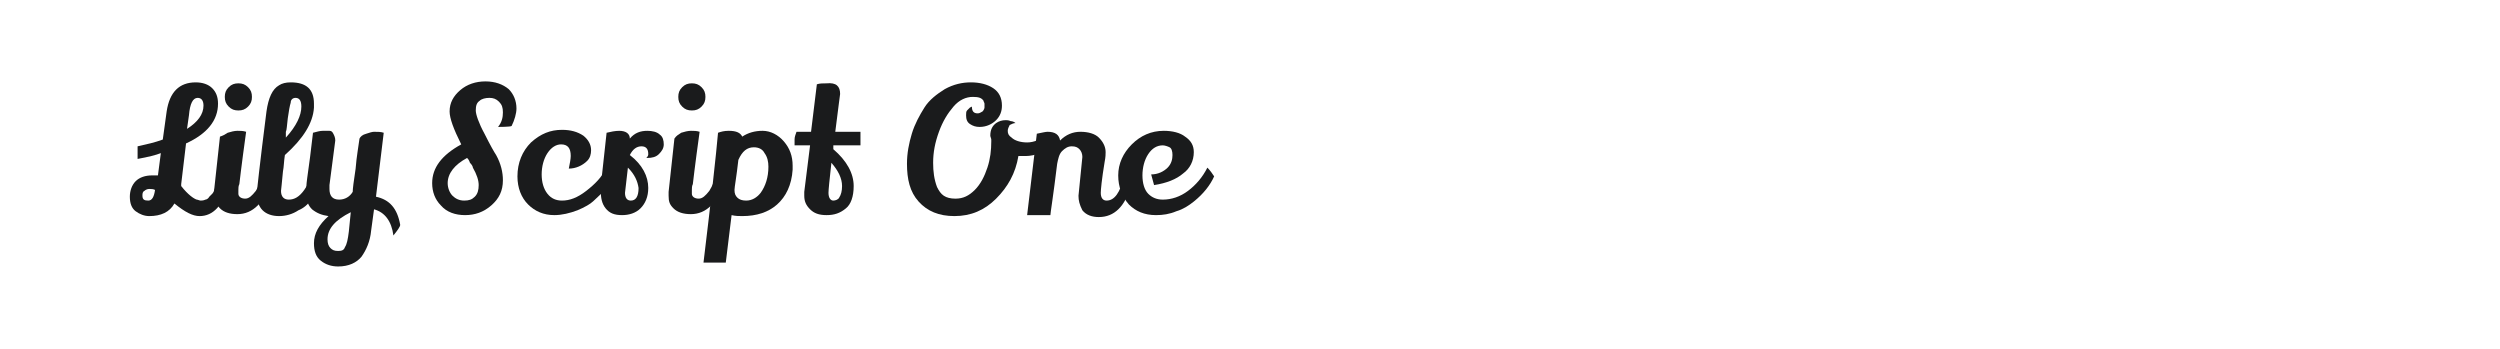
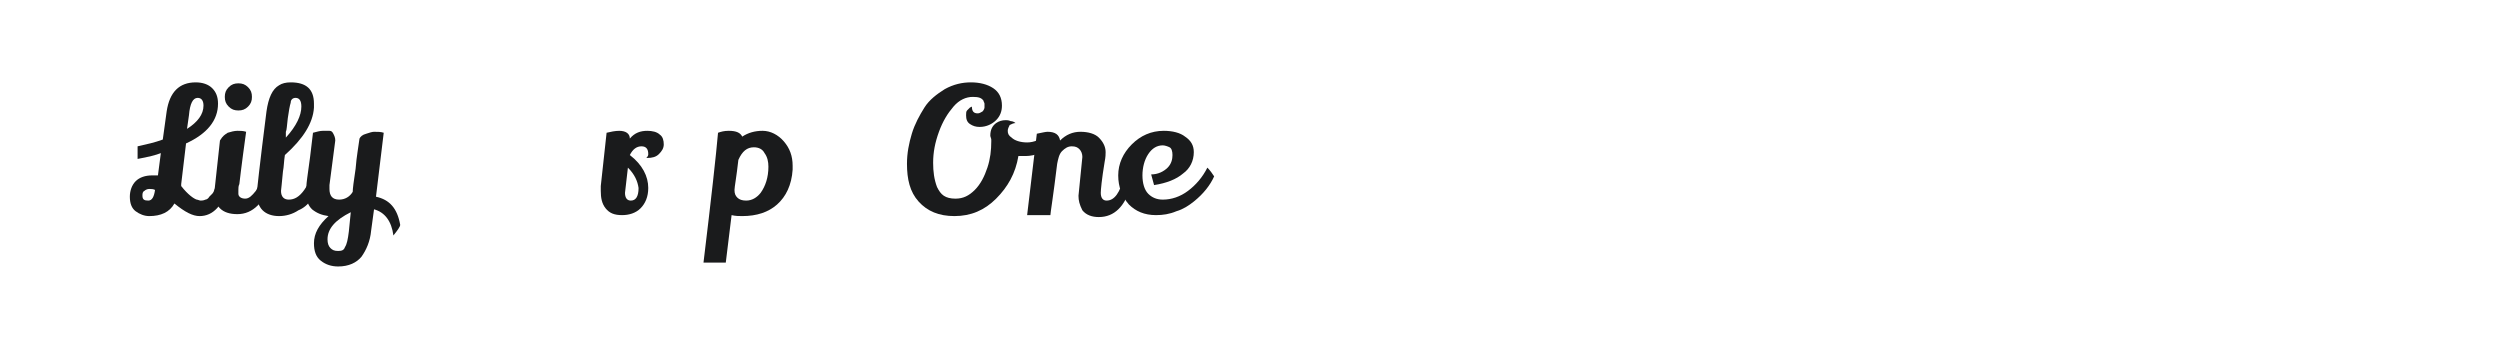
<svg xmlns="http://www.w3.org/2000/svg" version="1.1" id="图层_1" x="0px" y="0px" width="258px" height="36px" viewBox="0 0 258 36" style="enable-background:new 0 0 258 36;" xml:space="preserve">
  <style type="text/css">
	.st0{fill:#1A1B1C;}
</style>
  <g>
    <path class="st0" d="M20.3,20.6c0.1,0,0.3,0.1,0.4,0.1s0.3,0,0.5-0.1c0.1,0,0.3-0.1,0.4-0.3c0.1-0.1,0.2-0.2,0.3-0.3   c0.1-0.1,0.2-0.3,0.3-0.6c0.1-0.3,0.3-0.8,0.5-1.4c0.5,0.5,0.8,0.8,0.9,1.1c-0.6,2.1-1.6,3.2-3,3.2c-0.7,0-1.5-0.4-2.6-1.3   c-0.5,0.9-1.4,1.3-2.6,1.3c-0.5,0-1-0.2-1.4-0.5c-0.4-0.3-0.6-0.8-0.6-1.5c0-0.6,0.2-1.2,0.6-1.6c0.4-0.4,1-0.6,1.7-0.6   c0.1,0,0.3,0,0.6,0l0.3-2.3c-0.5,0.2-1.3,0.4-2.4,0.6v-1.3c0.9-0.2,1.8-0.4,2.6-0.7l0.4-2.9c0.3-2,1.3-3,3-3c0.7,0,1.3,0.2,1.7,0.6   s0.6,0.9,0.6,1.6c0,1.7-1.1,3.1-3.3,4.1l-0.5,4.2l0,0.2C19.4,20.1,20,20.5,20.3,20.6z M14.7,20.2c0,0.4,0.2,0.5,0.6,0.5   c0.4,0,0.6-0.4,0.7-1.1c-0.2-0.1-0.4-0.1-0.6-0.1c-0.2,0-0.4,0.1-0.5,0.2C14.7,19.8,14.7,20,14.7,20.2z M21,10.9   c0-0.5-0.2-0.8-0.6-0.8c-0.5,0-0.8,0.6-0.9,1.8l-0.2,1.4C20.4,12.6,21,11.8,21,10.9z" />
-     <path class="st0" d="M23.5,13.7c0.3-0.1,0.7-0.2,1-0.2s0.6,0,0.9,0.1c-0.5,3.6-0.7,5.4-0.7,5.4c-0.1,0.2-0.1,0.4-0.1,0.6   s0,0.3,0,0.4c0,0.3,0.3,0.5,0.7,0.5c0.4,0,0.7-0.3,1.1-0.8c0.3-0.5,0.6-1.1,0.7-1.7c0.1,0,0.2,0.2,0.4,0.4c0.2,0.2,0.3,0.4,0.3,0.5   c-0.2,1-0.6,1.7-1.2,2.3c-0.6,0.6-1.3,0.9-2.1,0.9c-0.8,0-1.4-0.2-1.8-0.6c-0.4-0.4-0.6-0.9-0.6-1.5c0-0.1,0-0.3,0-0.4l0.6-5.5   C23,14,23.2,13.9,23.5,13.7z M23.6,9c0.3-0.3,0.6-0.4,1-0.4s0.7,0.1,1,0.4c0.3,0.3,0.4,0.6,0.4,1s-0.1,0.7-0.4,1s-0.6,0.4-1,0.4   s-0.7-0.1-1-0.4s-0.4-0.6-0.4-1S23.3,9.3,23.6,9z" />
+     <path class="st0" d="M23.5,13.7c0.3-0.1,0.7-0.2,1-0.2s0.6,0,0.9,0.1c-0.5,3.6-0.7,5.4-0.7,5.4c-0.1,0.2-0.1,0.4-0.1,0.6   s0,0.3,0,0.4c0,0.3,0.3,0.5,0.7,0.5c0.4,0,0.7-0.3,1.1-0.8c0.3-0.5,0.6-1.1,0.7-1.7c0.1,0,0.2,0.2,0.4,0.4c0.2,0.2,0.3,0.4,0.3,0.5   c-0.2,1-0.6,1.7-1.2,2.3c-0.6,0.6-1.3,0.9-2.1,0.9c-0.8,0-1.4-0.2-1.8-0.6c-0.4-0.4-0.6-0.9-0.6-1.5l0.6-5.5   C23,14,23.2,13.9,23.5,13.7z M23.6,9c0.3-0.3,0.6-0.4,1-0.4s0.7,0.1,1,0.4c0.3,0.3,0.4,0.6,0.4,1s-0.1,0.7-0.4,1s-0.6,0.4-1,0.4   s-0.7-0.1-1-0.4s-0.4-0.6-0.4-1S23.3,9.3,23.6,9z" />
    <path class="st0" d="M28.8,22.3c-0.7,0-1.3-0.2-1.7-0.6c-0.4-0.4-0.6-1-0.6-1.7c0-0.2,0.3-3,1-8.5c0.2-1.4,0.6-2.3,1.3-2.7   c0.3-0.2,0.7-0.3,1.2-0.3c1.6,0,2.4,0.7,2.4,2.2c0,0.1,0,0.2,0,0.4c-0.1,1.6-1.1,3.2-3,4.9c-0.1,0.6-0.1,1.2-0.2,1.7   c-0.1,1.2-0.2,1.9-0.2,2c0,0.6,0.3,0.9,0.8,0.9c0.6,0,1.1-0.3,1.6-1c0.5-0.7,0.9-1.5,1.2-2.6c0.1,0,0.3,0.1,0.4,0.3   c0.2,0.2,0.3,0.3,0.4,0.4c-0.2,1-0.6,1.9-1.3,2.9c-0.3,0.5-0.8,0.9-1.3,1.1C30.2,22.1,29.5,22.3,28.8,22.3z M29.5,14.2   c1.1-1.2,1.6-2.3,1.6-3.2c0-0.6-0.2-0.9-0.6-0.9c-0.3,0-0.5,0.2-0.5,0.5c-0.1,0.3-0.2,0.9-0.3,1.6c-0.1,0.8-0.1,1.2-0.2,1.4   L29.5,14.2z" />
    <path class="st0" d="M34.9,27.5c-0.7,0-1.3-0.2-1.8-0.6c-0.5-0.4-0.7-1-0.7-1.8c0-1,0.5-1.9,1.5-2.8c-0.7-0.1-1.2-0.3-1.7-0.7   c-0.4-0.4-0.6-0.9-0.6-1.7c0-0.3,0-0.8,0.1-1.5c0.1-0.7,0.2-1.4,0.3-2.2c0.1-0.8,0.2-1.6,0.3-2.5c0.4-0.1,0.7-0.2,1-0.2   s0.5,0,0.7,0c0.2,0,0.3,0.1,0.4,0.3c0.1,0.2,0.2,0.4,0.2,0.7l-0.6,4.6c0,0.2,0,0.3,0,0.4c0,0.7,0.3,1.1,1,1.1   c0.6,0,1.1-0.3,1.4-0.8c0-0.3,0.1-1.1,0.3-2.4c0.1-1.3,0.3-2.3,0.4-3.1c0.1-0.2,0.3-0.4,0.7-0.5c0.3-0.1,0.6-0.2,0.8-0.2   c0.4,0,0.7,0,1,0.1l-0.8,6.6c1.4,0.3,2.2,1.2,2.5,2.9c0,0.2-0.3,0.6-0.7,1.1c-0.2-1.5-0.9-2.4-2-2.7l-0.3,2.2c-0.1,1.1-0.5,2-1,2.7   C36.8,27.1,36,27.5,34.9,27.5z M34.1,25.6c0.2,0.2,0.4,0.3,0.8,0.3s0.6-0.1,0.7-0.4c0.2-0.3,0.3-0.8,0.4-1.6l0.2-2   c-1.6,0.8-2.4,1.7-2.4,2.8C33.8,25.1,33.9,25.4,34.1,25.6z" />
-     <path class="st0" d="M51.4,13.1c0.4-0.5,0.5-1,0.5-1.5c0-0.5-0.1-0.8-0.4-1.1c-0.3-0.3-0.6-0.4-1-0.4s-0.8,0.1-1,0.3   c-0.3,0.2-0.4,0.5-0.4,1c0,0.4,0.3,1.3,0.9,2.4c0.6,1.2,1,1.9,1.2,2.2c0.5,0.9,0.7,1.8,0.7,2.6c0,1.1-0.4,1.9-1.2,2.6   c-0.8,0.7-1.7,1-2.7,1c-1,0-1.9-0.3-2.5-1c-0.6-0.6-0.9-1.4-0.9-2.3c0-1.6,1-2.9,3-4c-0.8-1.6-1.2-2.7-1.2-3.4   c0-0.9,0.4-1.6,1.1-2.2s1.6-0.9,2.6-0.9s1.8,0.3,2.4,0.8c0.5,0.5,0.8,1.2,0.8,2c0,0.5-0.2,1.2-0.5,1.8   C52.7,13.1,51.4,13.1,51.4,13.1z M47.9,20.7c0.5,0,0.8-0.1,1.1-0.4c0.3-0.3,0.4-0.7,0.4-1.2c0-0.5-0.2-1.1-0.6-1.8   c0-0.1-0.1-0.3-0.3-0.5c-0.1-0.3-0.2-0.4-0.3-0.5c-1.3,0.7-2,1.6-2,2.6c0,0.5,0.2,1,0.5,1.3C47,20.5,47.4,20.7,47.9,20.7z" />
-     <path class="st0" d="M58.9,16.1c0-0.8-0.3-1.2-1-1.2c-0.5,0-1,0.3-1.4,0.9c-0.4,0.6-0.6,1.4-0.6,2.2c0,0.8,0.2,1.5,0.6,2   c0.4,0.5,0.9,0.7,1.5,0.7c0.8,0,1.6-0.3,2.5-1s1.6-1.4,2.1-2.4c0.2,0.2,0.5,0.5,0.7,1c-0.3,0.7-1,1.5-1.9,2.3   c-0.5,0.5-1.1,0.8-1.8,1.1c-0.8,0.3-1.6,0.5-2.4,0.5c-1.1,0-2-0.4-2.7-1.1c-0.7-0.7-1.1-1.7-1.1-2.9c0-1.4,0.5-2.6,1.4-3.5   c1-0.9,2-1.3,3.2-1.3c0.9,0,1.6,0.2,2.2,0.6c0.5,0.4,0.8,0.9,0.8,1.5c0,0.4-0.1,0.8-0.4,1.1c-0.5,0.5-1.2,0.8-1.9,0.8   C58.8,16.9,58.9,16.4,58.9,16.1z" />
    <path class="st0" d="M66.9,15.9c0-0.5-0.2-0.8-0.7-0.8c-0.5,0-0.9,0.3-1.2,0.9c1.3,1,1.9,2.2,1.9,3.4c0,0.9-0.3,1.6-0.8,2.1   c-0.5,0.5-1.2,0.7-1.9,0.7c-0.8,0-1.3-0.2-1.7-0.7c-0.4-0.5-0.5-1.1-0.5-1.8c0-0.2,0-0.4,0-0.5l0.6-5.5c0.4-0.1,0.9-0.2,1.3-0.2   c0.7,0,1.1,0.3,1.1,0.8v0c0.5-0.6,1.1-0.8,1.8-0.8c0.5,0,1,0.1,1.3,0.4c0.3,0.2,0.4,0.6,0.4,1s-0.2,0.7-0.5,1s-0.7,0.4-1.2,0.4   c0,0,0,0-0.1,0C66.9,16.1,66.9,16,66.9,15.9z M64.8,17.3c-0.2,1.7-0.3,2.6-0.3,2.6c0,0.5,0.2,0.8,0.6,0.8c0.5,0,0.8-0.4,0.8-1.3   C65.8,18.7,65.5,18,64.8,17.3z" />
-     <path class="st0" d="M70.3,13.7c0.3-0.1,0.7-0.2,1-0.2c0.3,0,0.6,0,0.9,0.1c-0.5,3.6-0.7,5.4-0.7,5.4c-0.1,0.2-0.1,0.4-0.1,0.6   s0,0.3,0,0.4c0,0.3,0.3,0.5,0.7,0.5s0.7-0.3,1.1-0.8c0.3-0.5,0.6-1.1,0.7-1.7c0.1,0,0.2,0.2,0.4,0.4c0.2,0.2,0.3,0.4,0.3,0.5   c-0.2,1-0.6,1.7-1.2,2.3c-0.6,0.6-1.3,0.9-2.1,0.9s-1.4-0.2-1.8-0.6S69,20.8,69,20.2c0-0.1,0-0.3,0-0.4l0.6-5.5   C69.8,14,70,13.9,70.3,13.7z M70.4,9c0.3-0.3,0.6-0.4,1-0.4c0.4,0,0.7,0.1,1,0.4c0.3,0.3,0.4,0.6,0.4,1s-0.1,0.7-0.4,1   s-0.6,0.4-1,0.4c-0.4,0-0.7-0.1-1-0.4c-0.3-0.3-0.4-0.6-0.4-1S70.1,9.3,70.4,9z" />
    <path class="st0" d="M75.2,13.5c0.8,0,1.2,0.2,1.4,0.6c0.6-0.4,1.3-0.6,2.1-0.6s1.6,0.4,2.2,1.1c0.6,0.7,0.9,1.5,0.9,2.5   c0,0.1,0,0.3,0,0.4c-0.1,1.6-0.7,2.8-1.6,3.6c-0.9,0.8-2.1,1.2-3.6,1.2c-0.3,0-0.7,0-1.1-0.1l-0.6,4.9h-2.3   c0.8-6.6,1.3-11.1,1.5-13.4C74.4,13.6,74.7,13.5,75.2,13.5z M79.3,17.2c0-0.5-0.1-1-0.4-1.4c-0.2-0.4-0.6-0.6-1.1-0.6   c-0.7,0-1.2,0.4-1.6,1.3c-0.2,1.8-0.4,2.8-0.4,3.1c0,0.4,0.1,0.6,0.3,0.8c0.2,0.2,0.5,0.3,0.9,0.3c0.6,0,1.1-0.3,1.5-0.8   C79,19.2,79.3,18.3,79.3,17.2z" />
-     <path class="st0" d="M86.7,9.7c0,0.1-0.2,1.4-0.5,3.9h2.6v1.4H86L86,15.4c1.4,1.2,2.1,2.5,2.1,3.8c0,1.1-0.3,1.9-0.8,2.3   c-0.6,0.5-1.2,0.7-2,0.7c-0.8,0-1.3-0.2-1.7-0.6S83,20.8,83,20.2c0-0.1,0-0.3,0-0.4l0.6-4.8l-0.1,0h-1.5c0-0.1,0-0.3,0-0.6   c0-0.3,0.1-0.5,0.2-0.8h1.5l0.6-4.9c0.3-0.1,0.6-0.1,1-0.1C86.3,8.5,86.7,8.9,86.7,9.7z M86.9,19.2c0-0.8-0.4-1.6-1.1-2.4   c-0.2,1.8-0.3,2.8-0.3,3.1c0,0.5,0.2,0.8,0.5,0.8c0.2,0,0.5-0.1,0.6-0.3C86.8,20.1,86.9,19.7,86.9,19.2z" />
    <path class="st0" d="M108.8,15c-0.3,0.3-0.7,0.6-1.4,0.8c-0.6,0.2-1.1,0.3-1.5,0.3c-0.4,0-0.7,0-0.8,0c-0.3,1.8-1.1,3.2-2.3,4.4   c-1.2,1.2-2.6,1.8-4.3,1.8c-1.6,0-2.8-0.5-3.7-1.5s-1.2-2.3-1.2-3.9c0-1.1,0.2-2.1,0.5-3.1c0.3-1,0.8-1.9,1.3-2.7s1.3-1.4,2.1-1.9   c0.9-0.5,1.8-0.7,2.7-0.7c0.9,0,1.7,0.2,2.3,0.6c0.6,0.4,0.9,1,0.9,1.8c0,0.6-0.2,1.1-0.6,1.5s-1,0.7-1.7,0.7c-0.4,0-0.7-0.1-1-0.3   s-0.4-0.5-0.4-0.9c0-0.2,0-0.4,0.1-0.5s0.2-0.2,0.3-0.3l0.2-0.1c0,0.5,0.2,0.7,0.6,0.7c0.2,0,0.3-0.1,0.5-0.2   c0.1-0.1,0.2-0.3,0.2-0.4c0-0.2,0-0.3,0-0.4c0-0.1-0.1-0.2-0.1-0.3c-0.2-0.3-0.5-0.4-1.1-0.4c-0.7,0-1.4,0.3-2,1   c-0.6,0.7-1.1,1.5-1.5,2.6c-0.4,1.1-0.6,2.1-0.6,3.2c0,0.9,0.1,1.7,0.4,2.5c0.2,0.4,0.4,0.7,0.7,0.9c0.3,0.2,0.7,0.3,1.2,0.3   c0.8,0,1.4-0.3,2-0.9s1-1.4,1.3-2.3c0.3-0.9,0.4-1.8,0.4-2.7v-0.2c0-0.1-0.1-0.3-0.1-0.4c0-0.6,0.2-1,0.6-1.3   c0.3-0.2,0.6-0.3,1-0.3c0.1,0,0.3,0,0.5,0.1c0.2,0,0.4,0.1,0.5,0.2c-0.2,0-0.4,0.1-0.6,0.2c-0.1,0.2-0.2,0.4-0.2,0.6   c0,0.3,0.1,0.5,0.4,0.7c0.3,0.3,0.9,0.5,1.6,0.5s1.4-0.3,2.2-0.9L108.8,15z" />
    <path class="st0" d="M111.3,20.2l0.4-4c0-0.3-0.1-0.6-0.3-0.8c-0.2-0.2-0.4-0.3-0.8-0.3s-0.7,0.2-1,0.5c-0.3,0.3-0.4,0.8-0.5,1.3   c-0.4,3.3-0.7,5.1-0.7,5.3H106l1-8.4c0.5-0.1,0.9-0.2,1.1-0.2c0.8,0,1.2,0.3,1.3,0.9c0.6-0.6,1.3-0.9,2.1-0.9s1.5,0.2,1.9,0.6   s0.7,0.9,0.7,1.5c0,0.2,0,0.5-0.1,1c-0.3,1.8-0.4,2.9-0.4,3.2c0,0.5,0.2,0.8,0.6,0.8c0.8,0,1.4-0.8,1.8-2.5c0.4,0.4,0.7,0.8,0.7,1   c-0.6,2.1-1.7,3.2-3.3,3.2c-0.7,0-1.3-0.2-1.7-0.7C111.4,21.1,111.3,20.7,111.3,20.2z" />
    <path class="st0" d="M120.5,17.3c0.4-0.4,0.5-0.9,0.5-1.3c0-0.4-0.1-0.7-0.3-0.8c-0.2-0.1-0.5-0.2-0.7-0.2c-0.6,0-1.1,0.3-1.5,0.9   c-0.4,0.6-0.6,1.4-0.6,2.2s0.2,1.5,0.6,1.9c0.4,0.4,0.9,0.6,1.5,0.6c0.9,0,1.8-0.3,2.6-0.9c0.8-0.6,1.5-1.4,2-2.4   c0.3,0.3,0.5,0.6,0.7,0.9c-0.4,0.9-1.1,1.8-2.1,2.6c-0.5,0.4-1.1,0.8-1.8,1c-0.7,0.3-1.4,0.4-2.1,0.4c-1.2,0-2.1-0.4-2.8-1.1   c-0.7-0.8-1.1-1.8-1.1-3s0.5-2.3,1.4-3.2c0.9-0.9,2-1.4,3.3-1.4c0.9,0,1.7,0.2,2.2,0.6c0.6,0.4,0.9,0.9,0.9,1.6   c0,0.9-0.4,1.7-1.1,2.2c-0.7,0.6-1.7,1-3,1.2l-0.3-1.1C119.5,18,120.1,17.7,120.5,17.3z" />
  </g>
</svg>